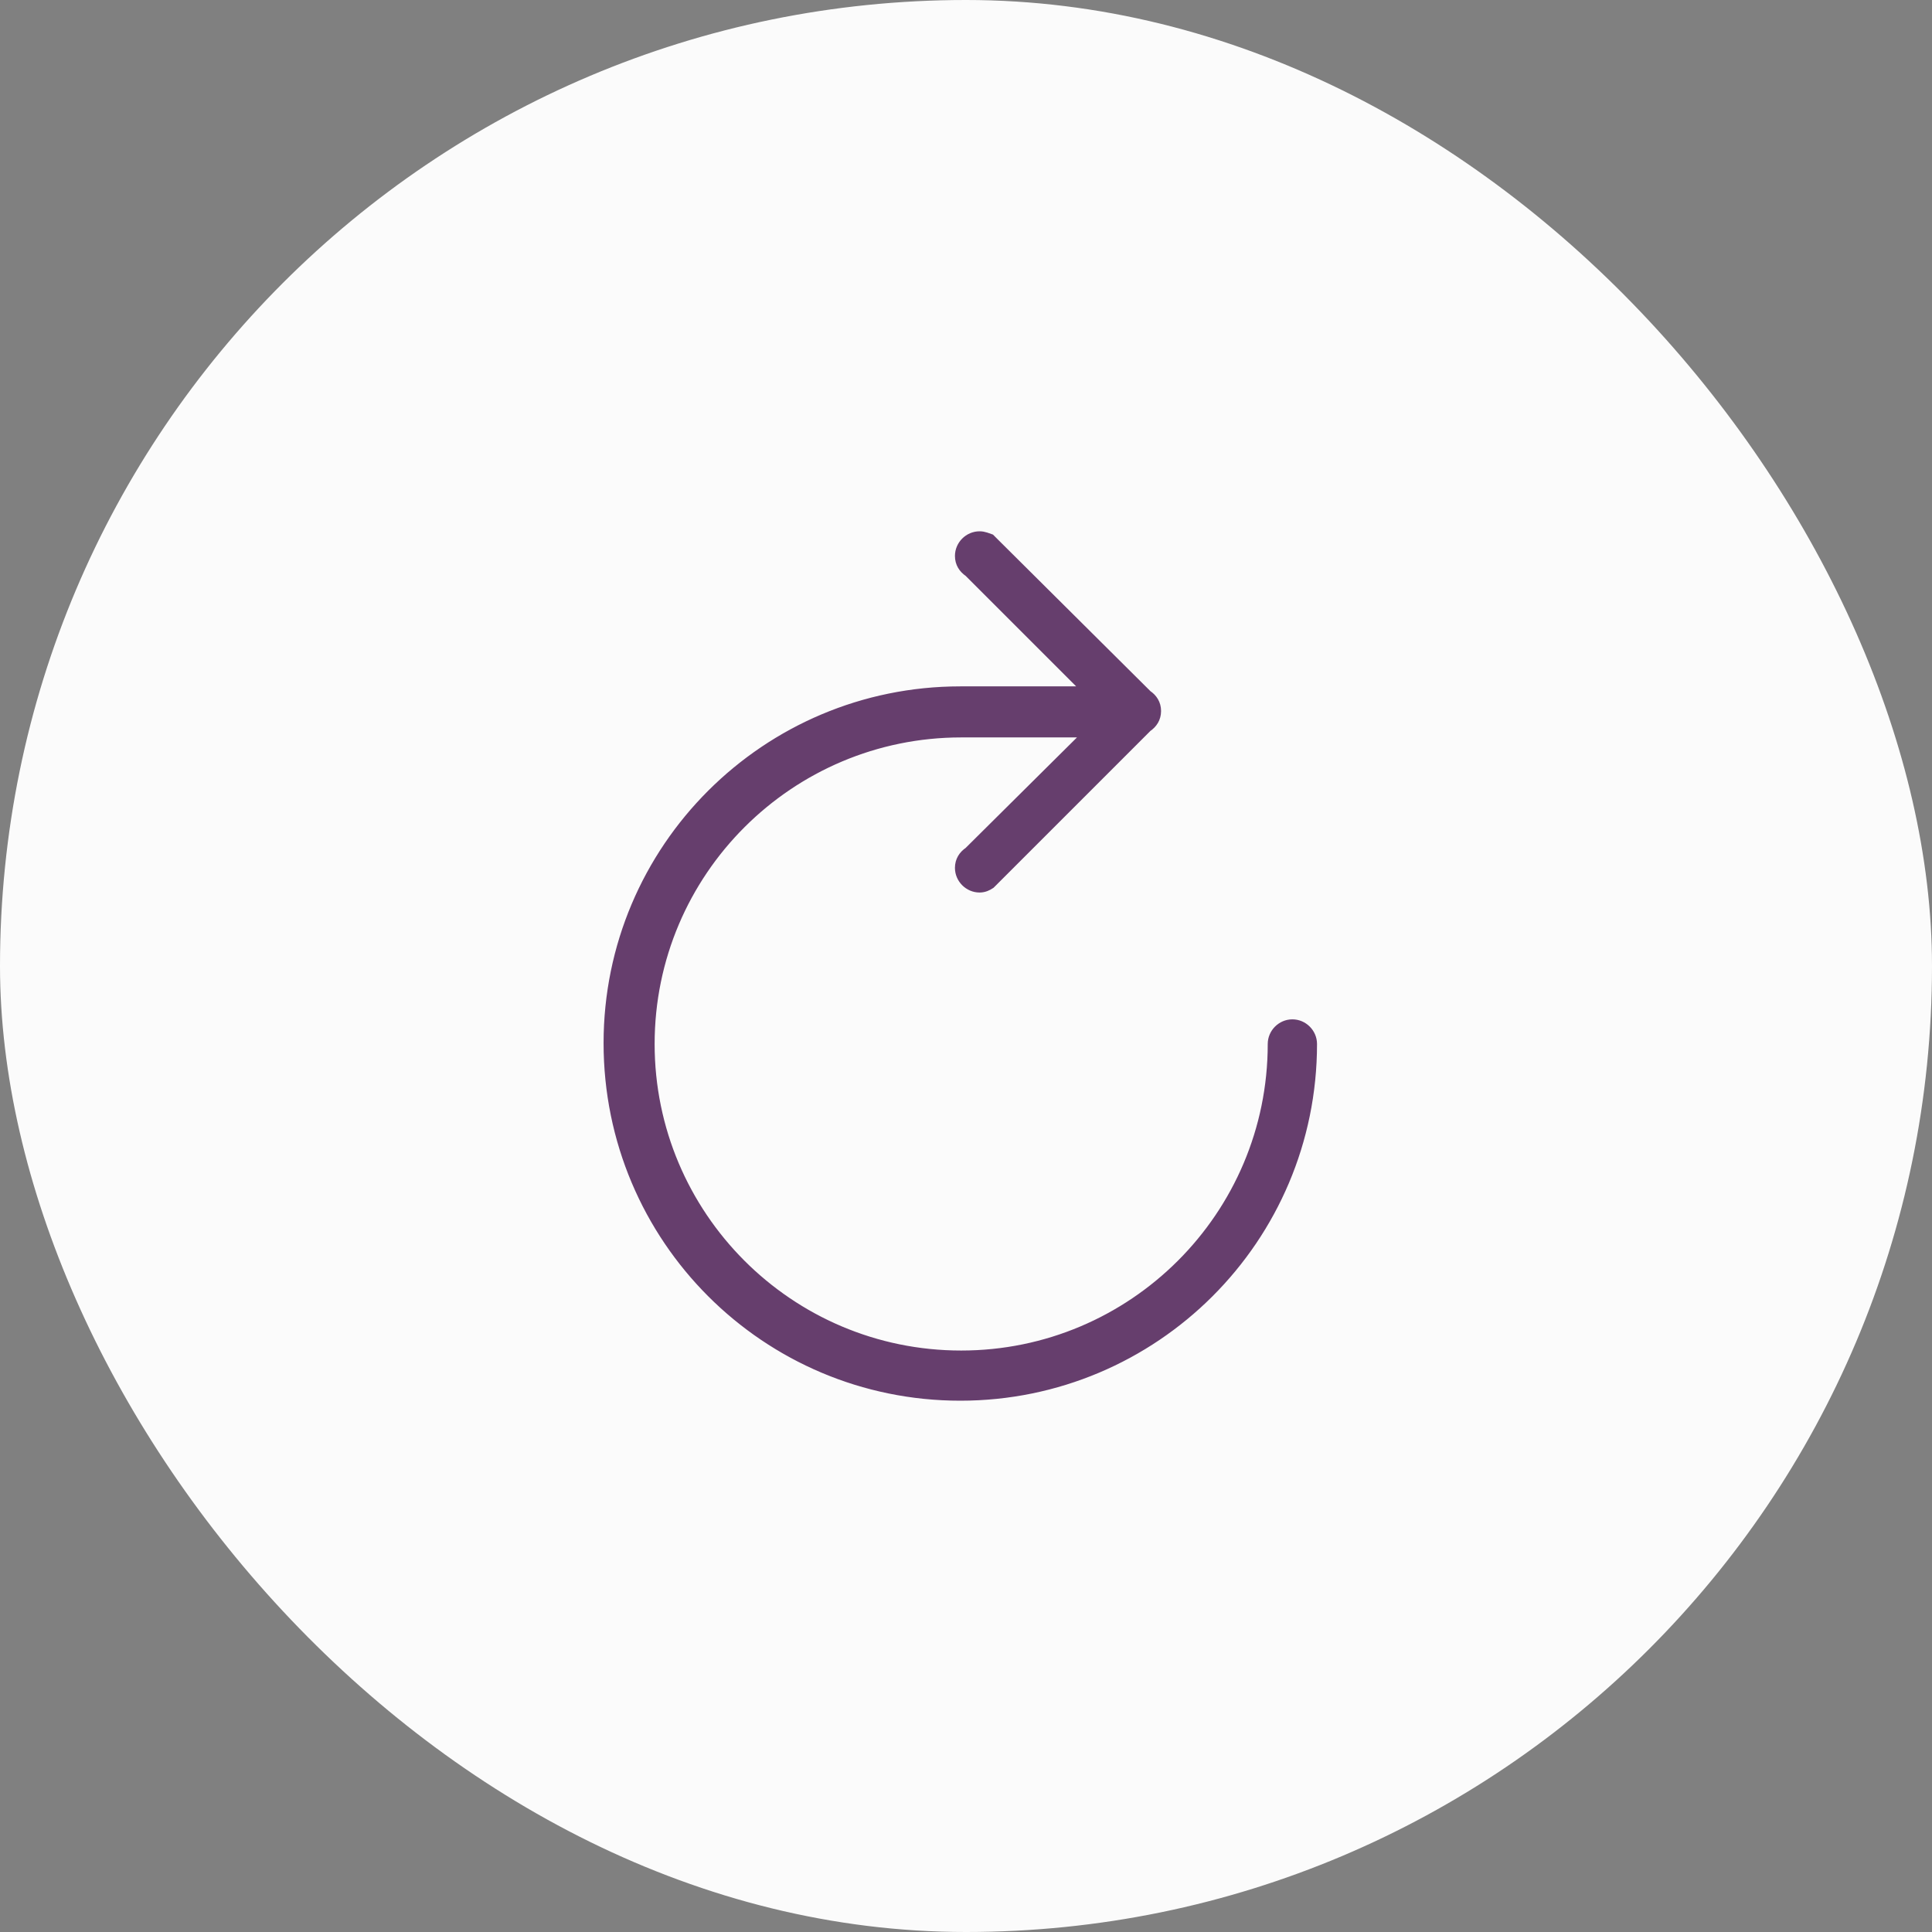
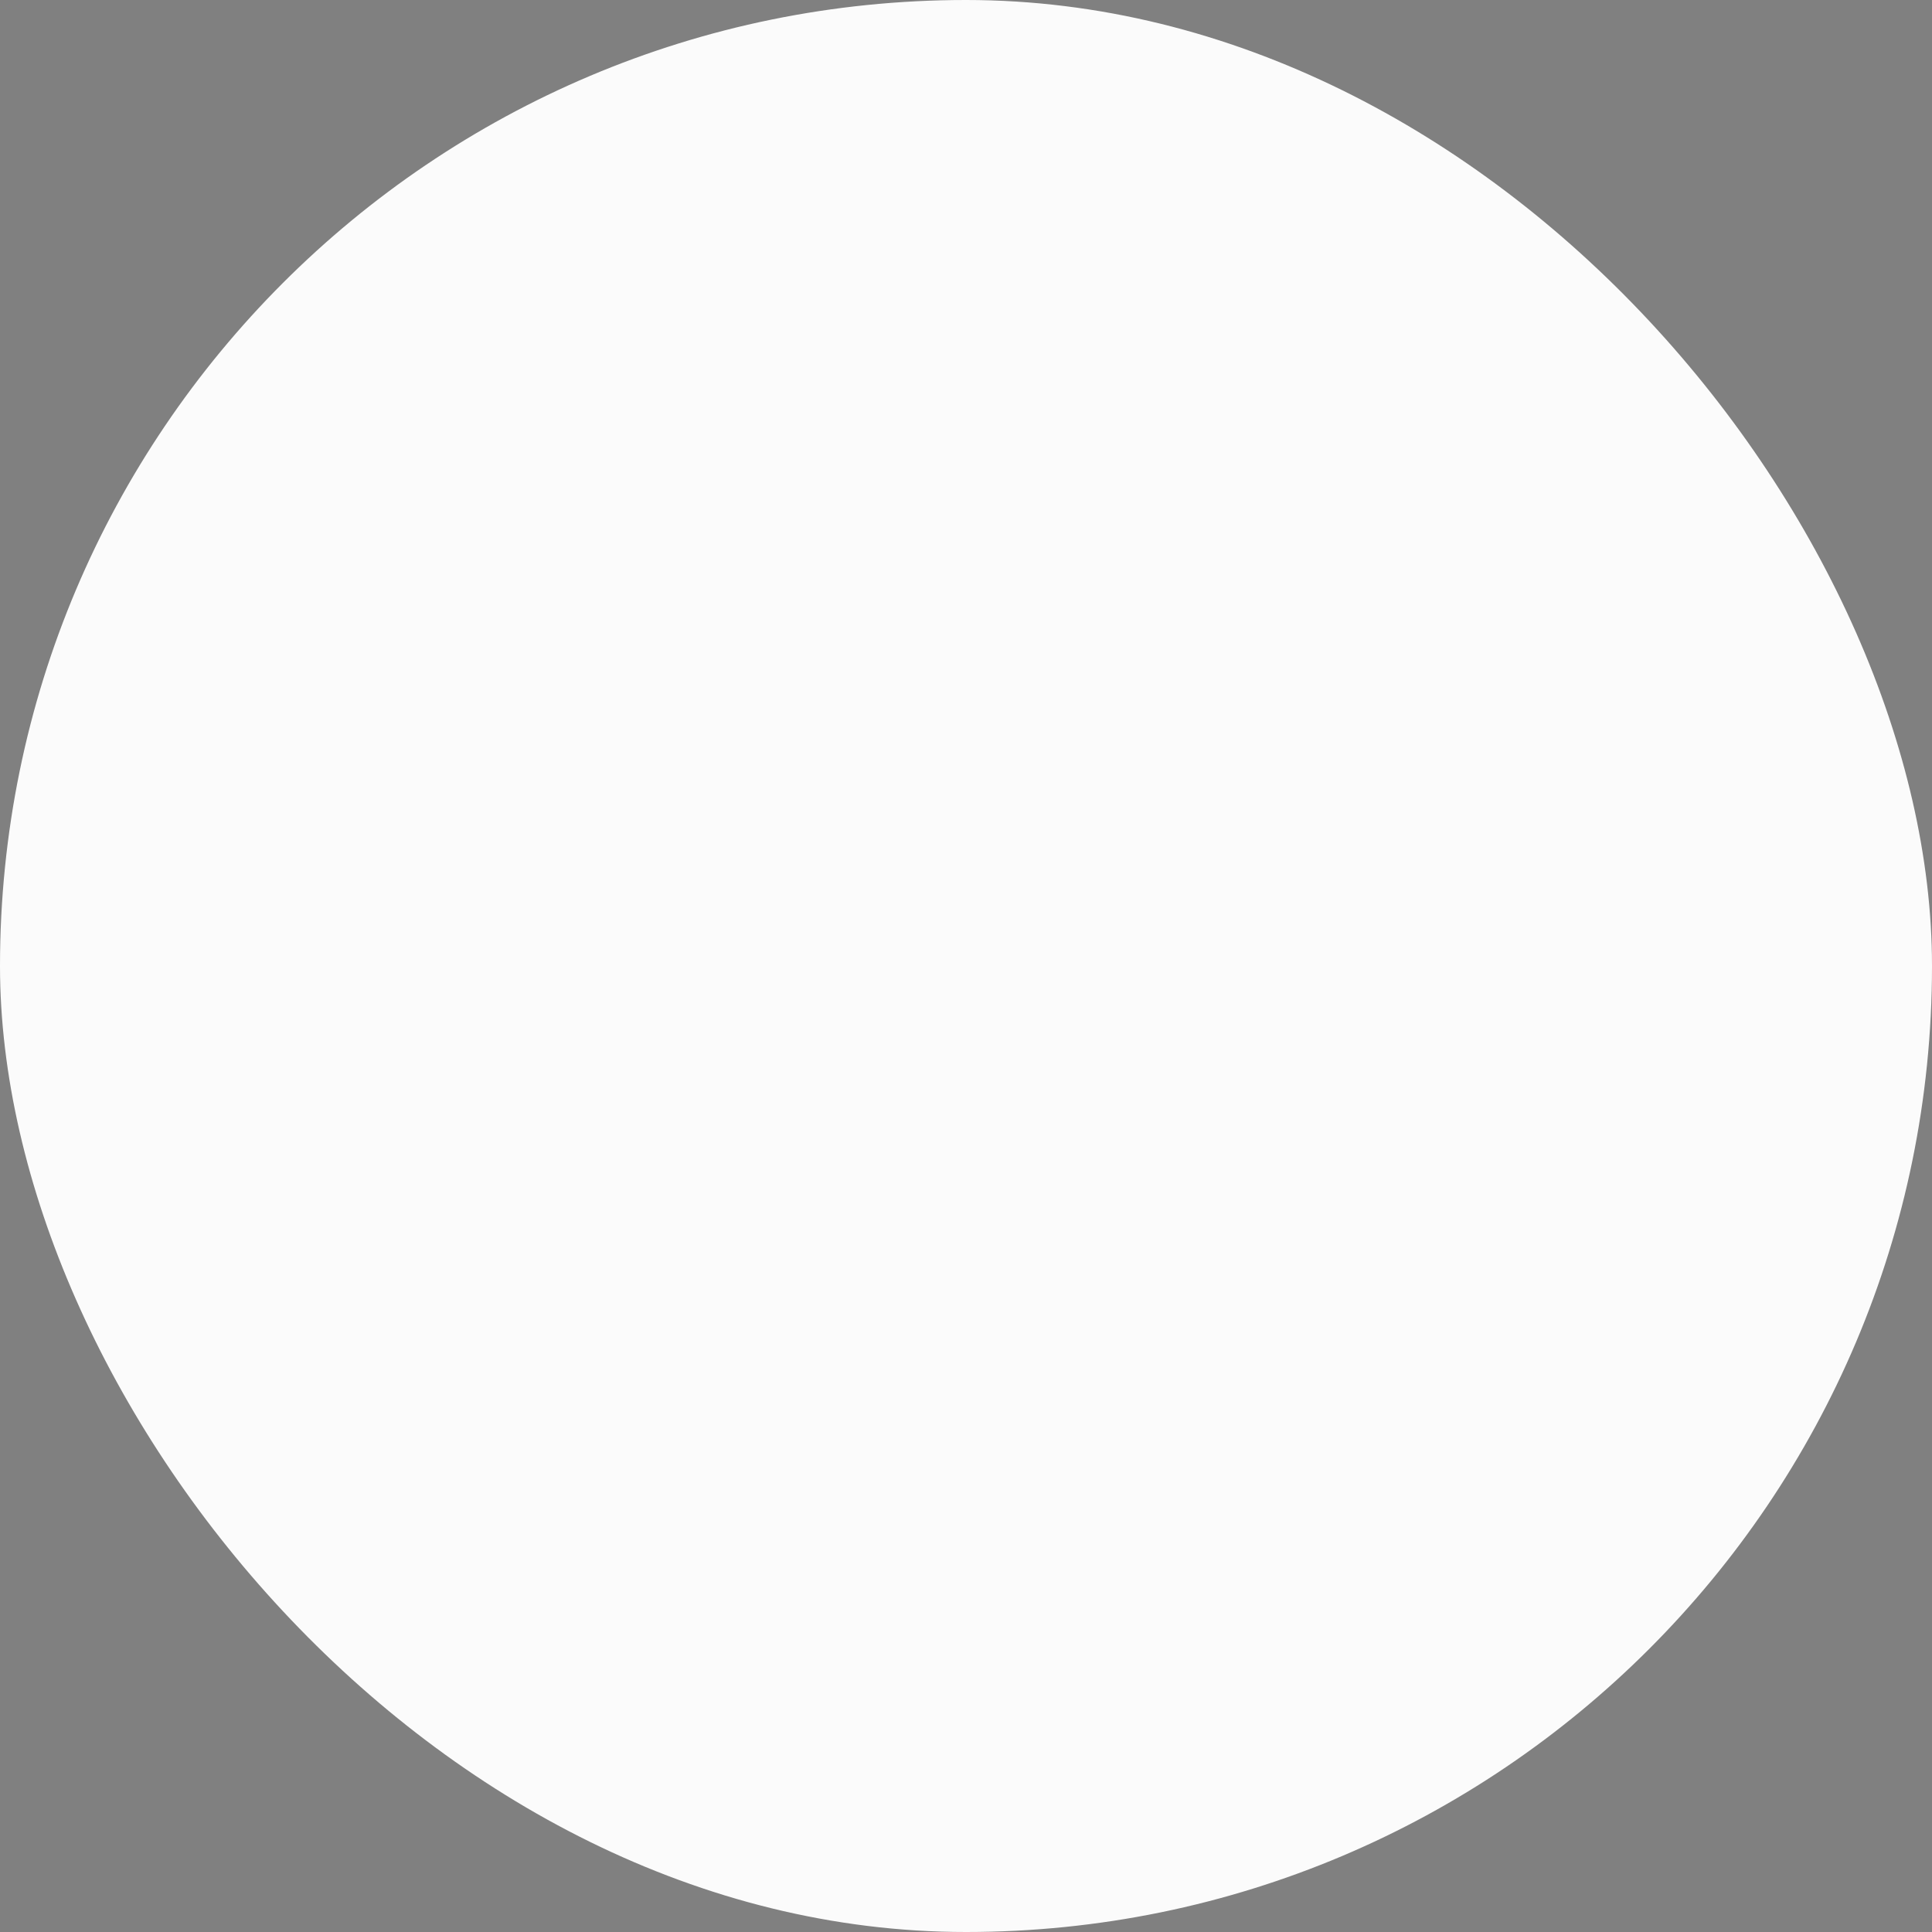
<svg xmlns="http://www.w3.org/2000/svg" width="90px" height="90px" viewBox="0 0 90 90" version="1.1">
  <rect x="0" y="0" width="90" height="90" fill="#808080" stroke="none" />
  <title>FFD302AC-075C-46FD-920F-8821580C1A3C</title>
  <desc>Created with sketchtool.</desc>
  <g id="Ana-sayfa" stroke="none" stroke-width="1" fill="none" fill-rule="evenodd">
    <g id="Ana-sayfa-1200px-kimyaciniz" transform="translate(-1270, -3637)">
      <g id="Group-29" transform="translate(1270, 3637)">
        <rect id="Rectangle-Copy-39" fill="#FBFBFB" x="0" y="0" width="90" height="90" rx="45" />
        <g id="noun_exchange_3138746" transform="translate(28, 25)" fill="#663E6D" fill-rule="nonzero" stroke="#663E6D" stroke-width="0.5">
-           <path d="M32.204,22.735 C31.714,22.735 31.306,23.143 31.306,23.633 C31.306,31.673 24.776,38.163 16.776,38.163 C8.735,38.163 2.245,31.633 2.245,23.633 C2.245,15.592 8.776,9.102 16.776,9.102 L22.776,9.102 L17.143,14.694 L17.143,14.694 C16.898,14.857 16.735,15.102 16.735,15.429 C16.735,15.918 17.143,16.327 17.633,16.327 C17.837,16.327 18,16.245 18.122,16.163 L18.122,16.163 L18.204,16.082 C18.245,16.041 18.286,16 18.327,15.959 L25.429,8.857 L25.429,8.857 C25.673,8.694 25.837,8.449 25.837,8.122 C25.837,7.796 25.673,7.551 25.429,7.388 L25.429,7.388 L18.327,0.327 C18.286,0.286 18.245,0.245 18.204,0.204 L18.122,0.122 L18.122,0.122 C18,0.082 17.837,0 17.633,0 C17.143,0 16.735,0.408 16.735,0.898 C16.735,1.224 16.898,1.469 17.143,1.633 L17.143,1.633 L22.735,7.224 L16.735,7.224 C7.714,7.224 0.367,14.531 0.367,23.592 C0.367,32.694 7.714,40 16.735,40 C25.755,40 33.102,32.694 33.102,23.633 C33.102,23.143 32.694,22.735 32.204,22.735 Z" id="Path" />
-         </g>
+           </g>
      </g>
    </g>
  </g>
</svg>